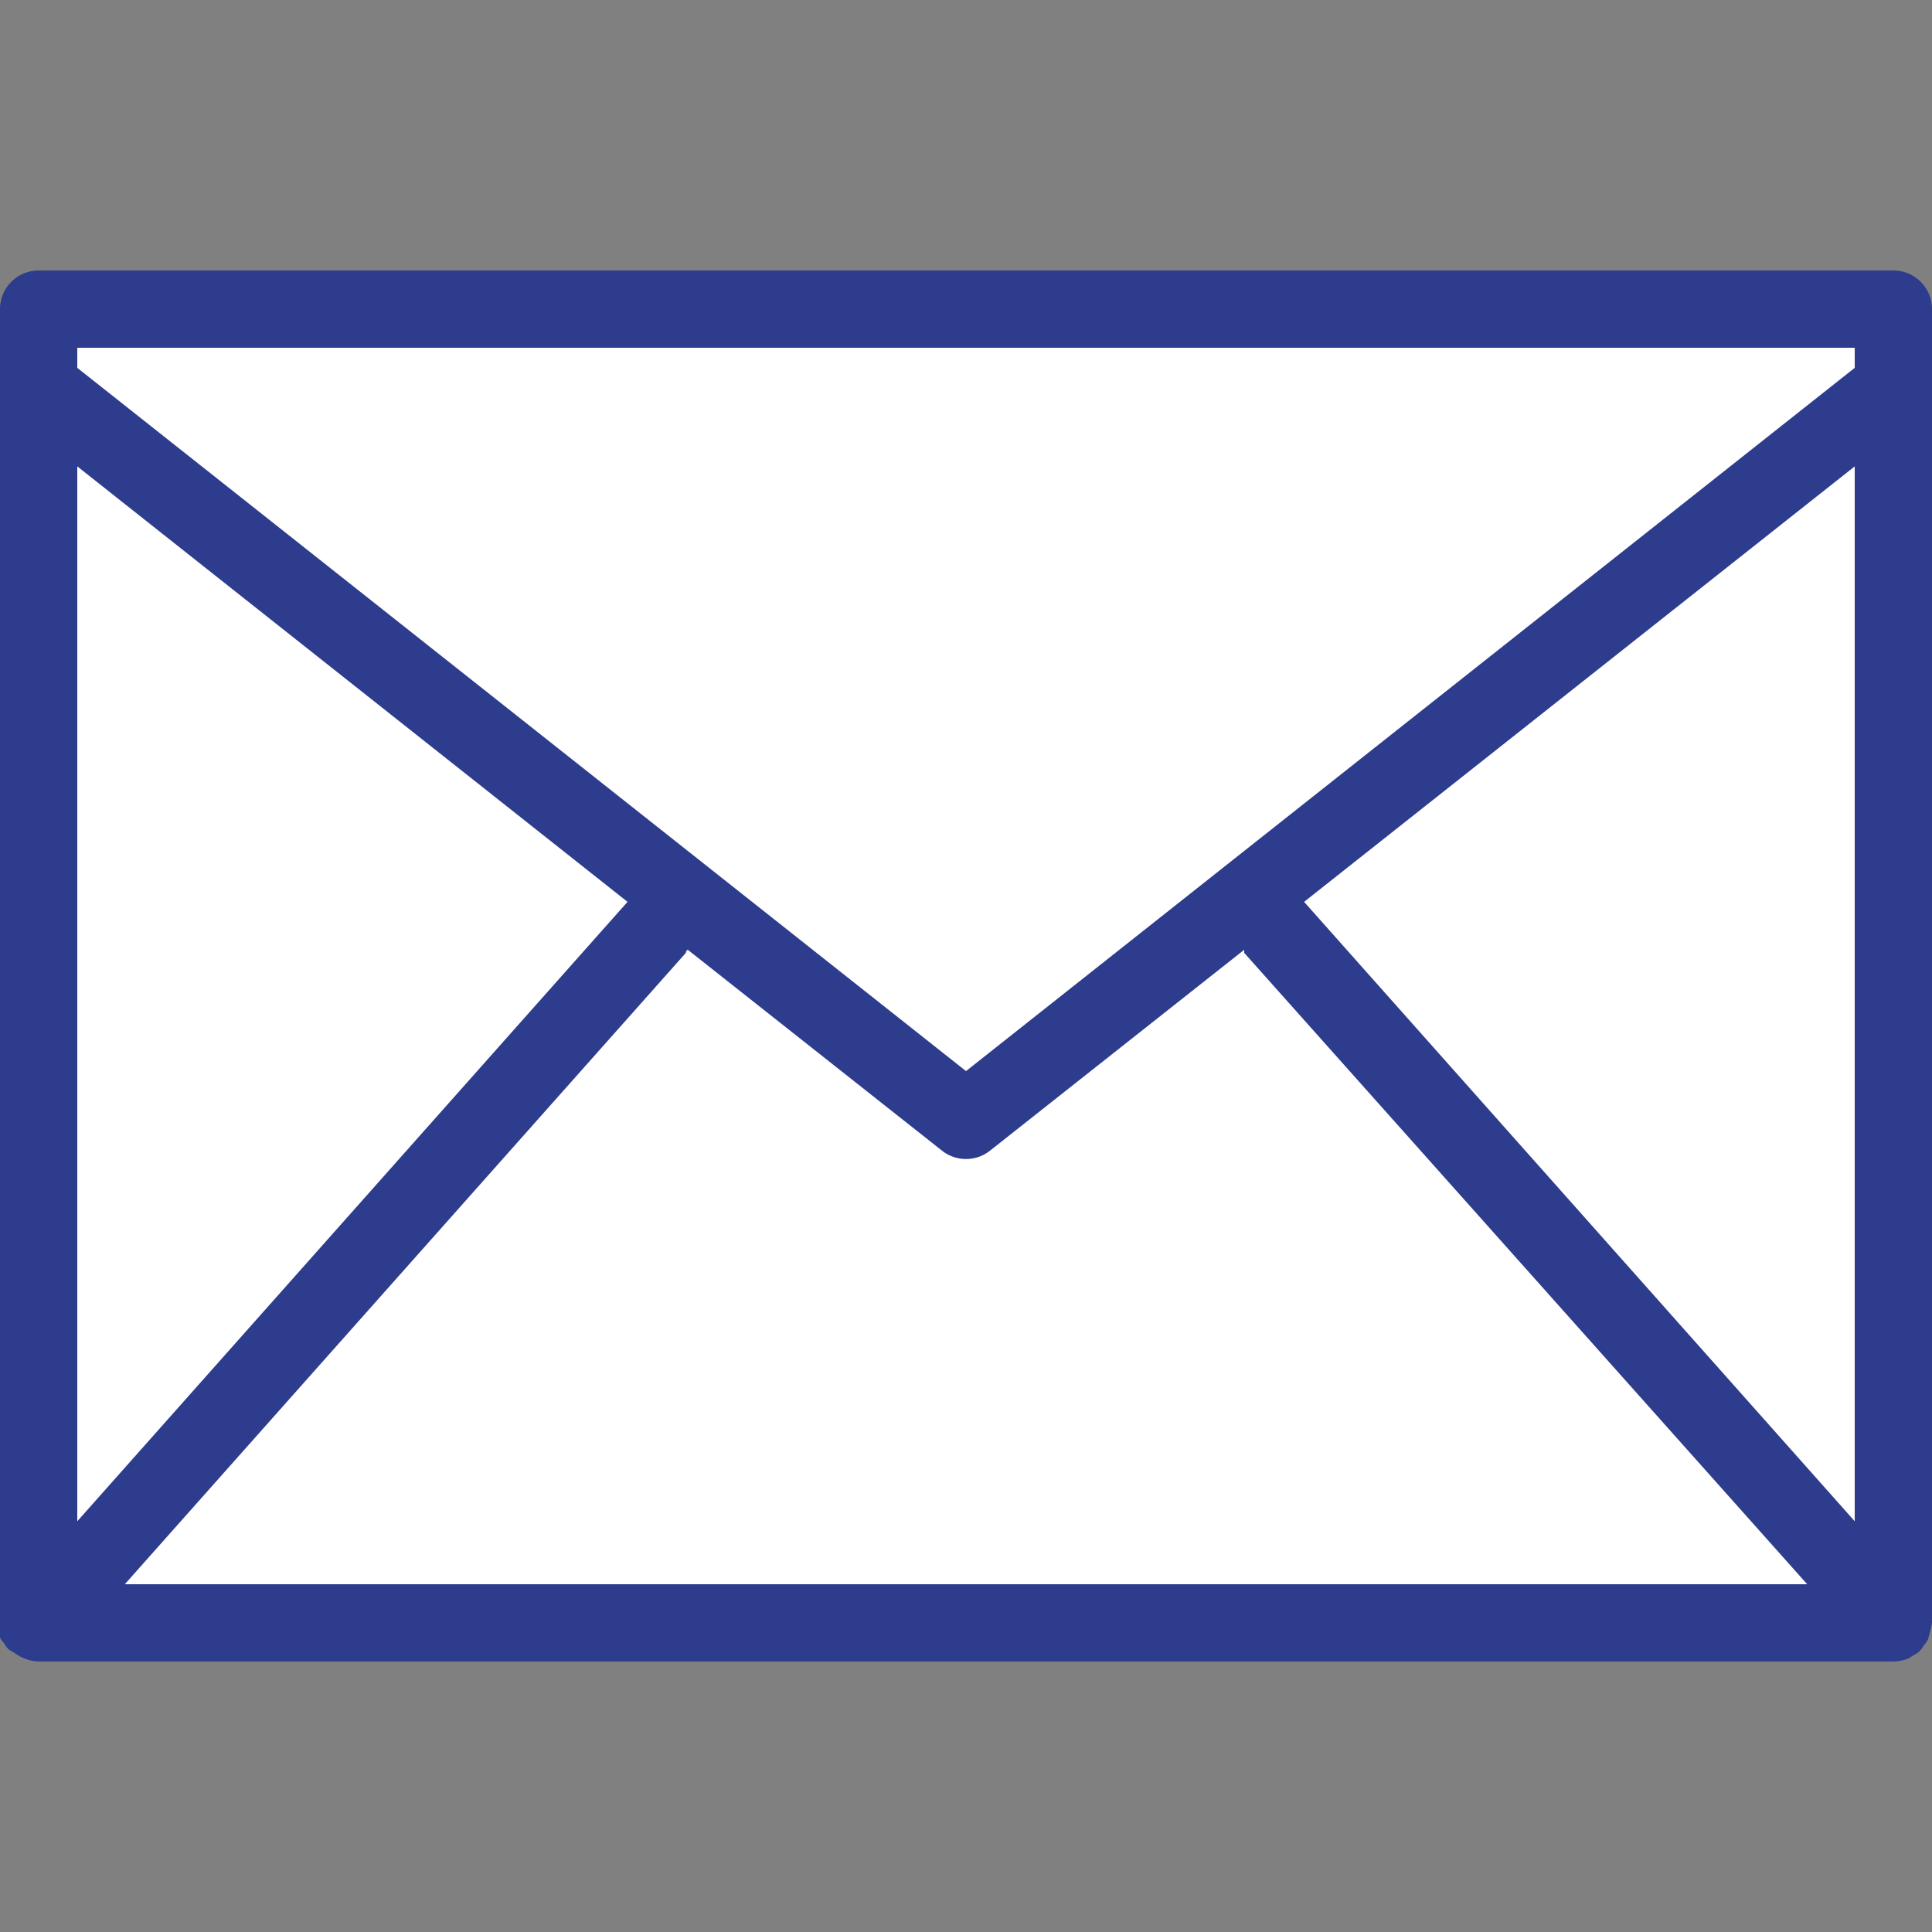
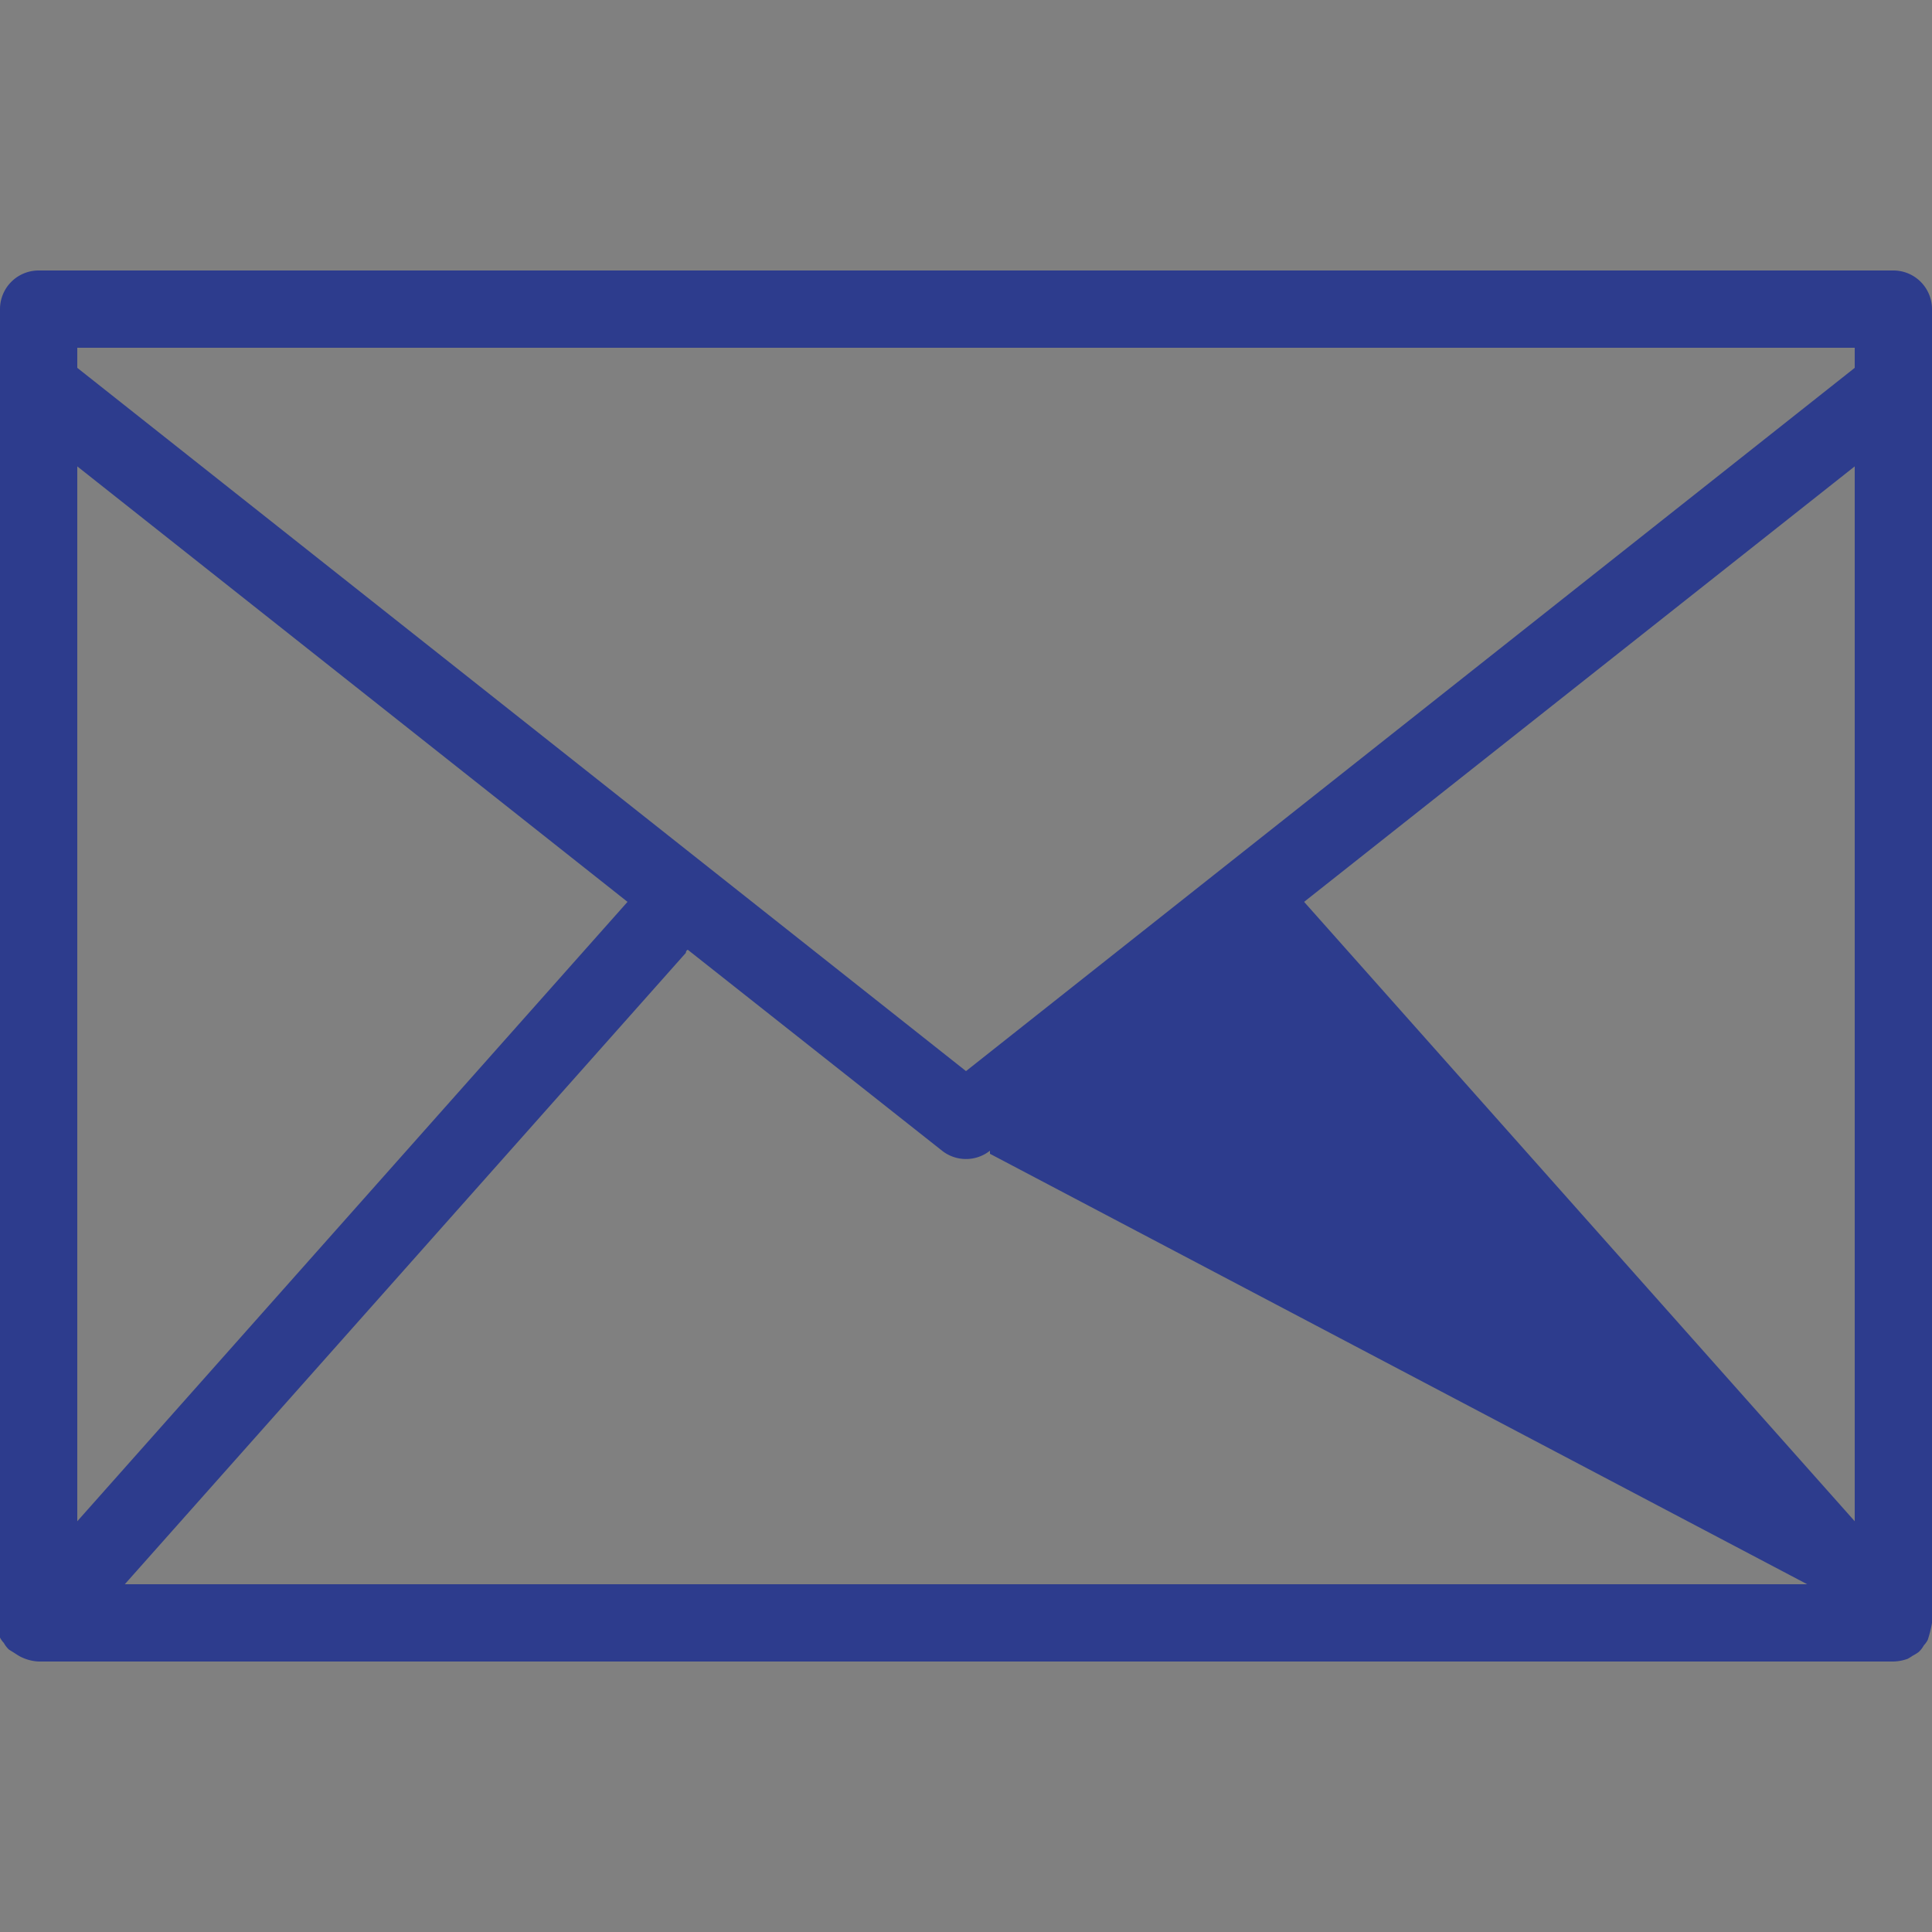
<svg xmlns="http://www.w3.org/2000/svg" id="Layer_1" data-name="Layer 1" viewBox="0 0 50 50">
  <rect x="0" y="0" width="50" height="50" fill="#808080" stroke="none" />
  <defs>
    <style>.cls-1{fill:#fff;}.cls-2{fill:#2d3c8d;}</style>
  </defs>
  <title>jackcons</title>
-   <rect class="cls-1" x="1" y="8" width="48" height="34" />
-   <path class="cls-2" d="M50,8a1,1,0,0,0-1-1H1A1,1,0,0,0,0,8V42a.93.93,0,0,0,0,.22.94.94,0,0,0,0,.16.61.61,0,0,0,.1.14.7.7,0,0,0,.13.17l0,0,.16.1a1.48,1.48,0,0,0,.13.08A1.16,1.16,0,0,0,1,43H49a1.16,1.16,0,0,0,.37-.07,1.48,1.48,0,0,0,.13-.08,1.12,1.12,0,0,0,.16-.1l0,0a.7.7,0,0,0,.13-.17.61.61,0,0,0,.1-.14A3,3,0,0,0,50,42V8ZM2,12.07,16.24,23.34,2,39.37ZM17.75,24.66s0-.06.05-.08l6.58,5.2a1,1,0,0,0,1.24,0l6.58-5.2s0,.06,0,.08L46.77,41H3.23Zm16-1.32L48,12.07v27.3ZM48,9v.52L25,27.72,2,9.52V9Z" />
+   <path class="cls-2" d="M50,8a1,1,0,0,0-1-1H1A1,1,0,0,0,0,8V42a.93.93,0,0,0,0,.22.94.94,0,0,0,0,.16.61.61,0,0,0,.1.14.7.7,0,0,0,.13.17l0,0,.16.1a1.48,1.48,0,0,0,.13.08A1.16,1.16,0,0,0,1,43H49a1.16,1.16,0,0,0,.37-.07,1.48,1.48,0,0,0,.13-.08,1.12,1.12,0,0,0,.16-.1l0,0a.7.7,0,0,0,.13-.17.61.61,0,0,0,.1-.14A3,3,0,0,0,50,42V8ZM2,12.07,16.24,23.34,2,39.37ZM17.75,24.66s0-.06.05-.08l6.58,5.2a1,1,0,0,0,1.24,0s0,.06,0,.08L46.77,41H3.23Zm16-1.32L48,12.07v27.3ZM48,9v.52L25,27.72,2,9.52V9Z" />
</svg>